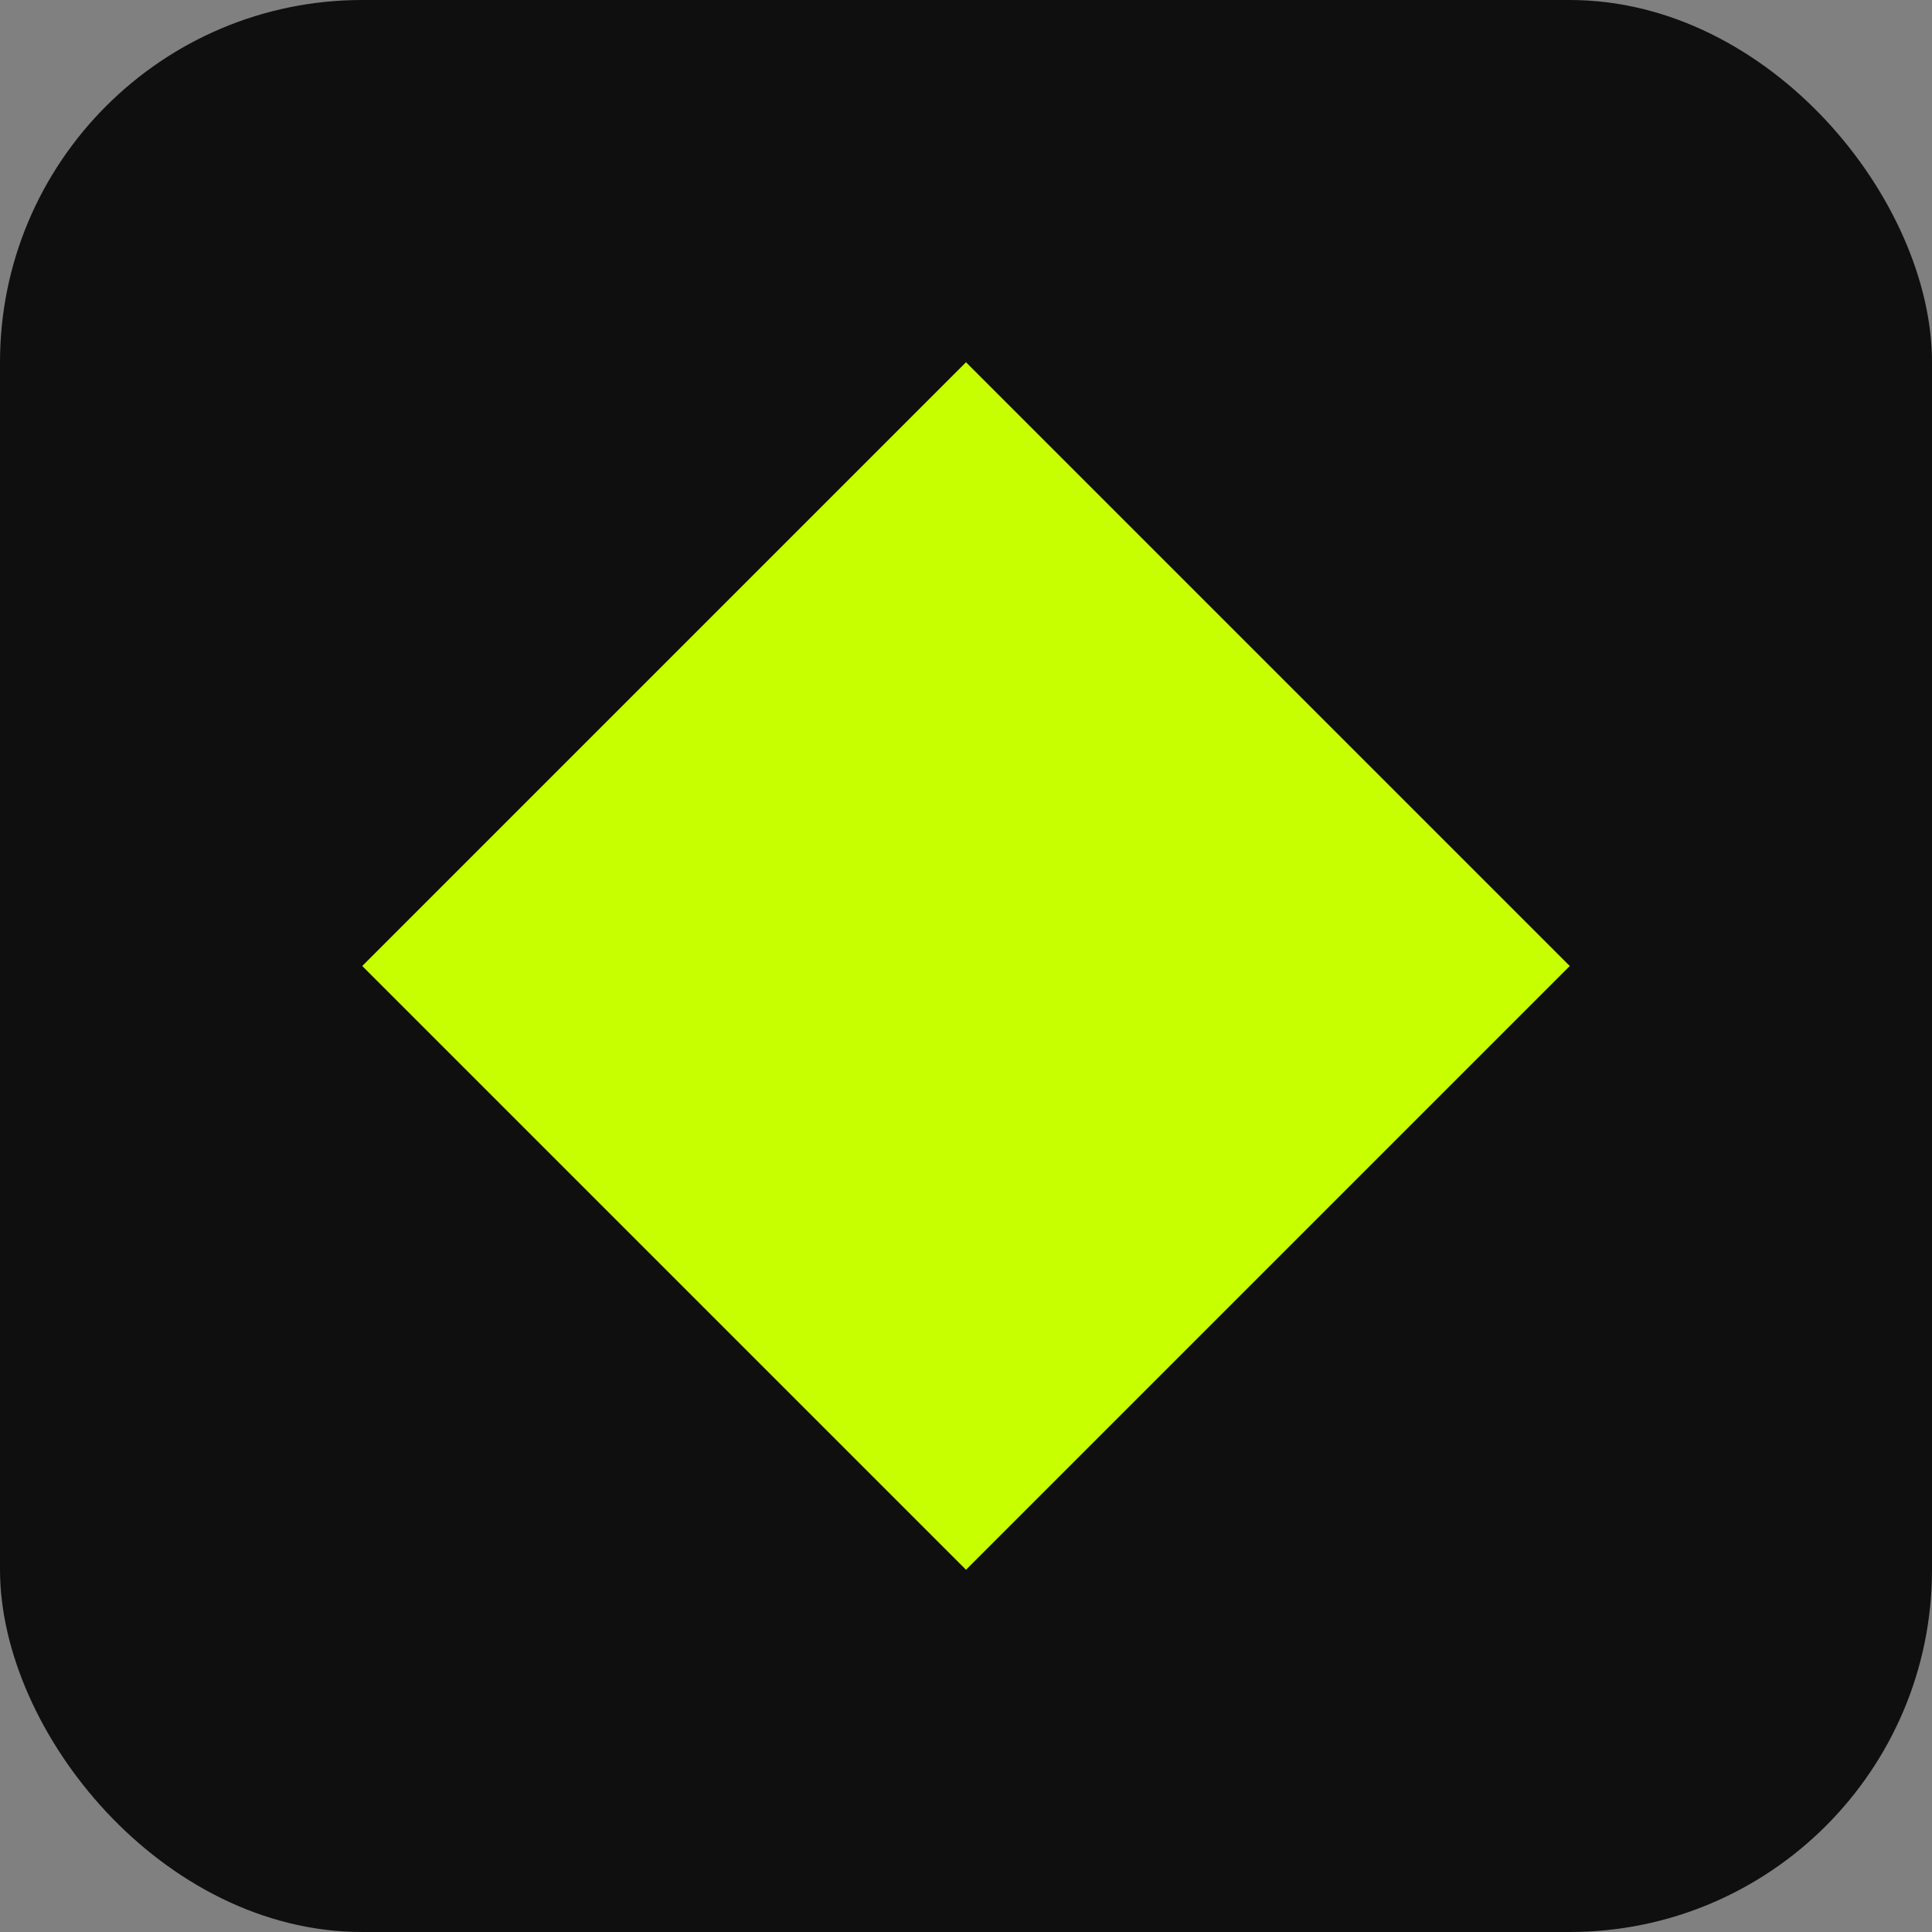
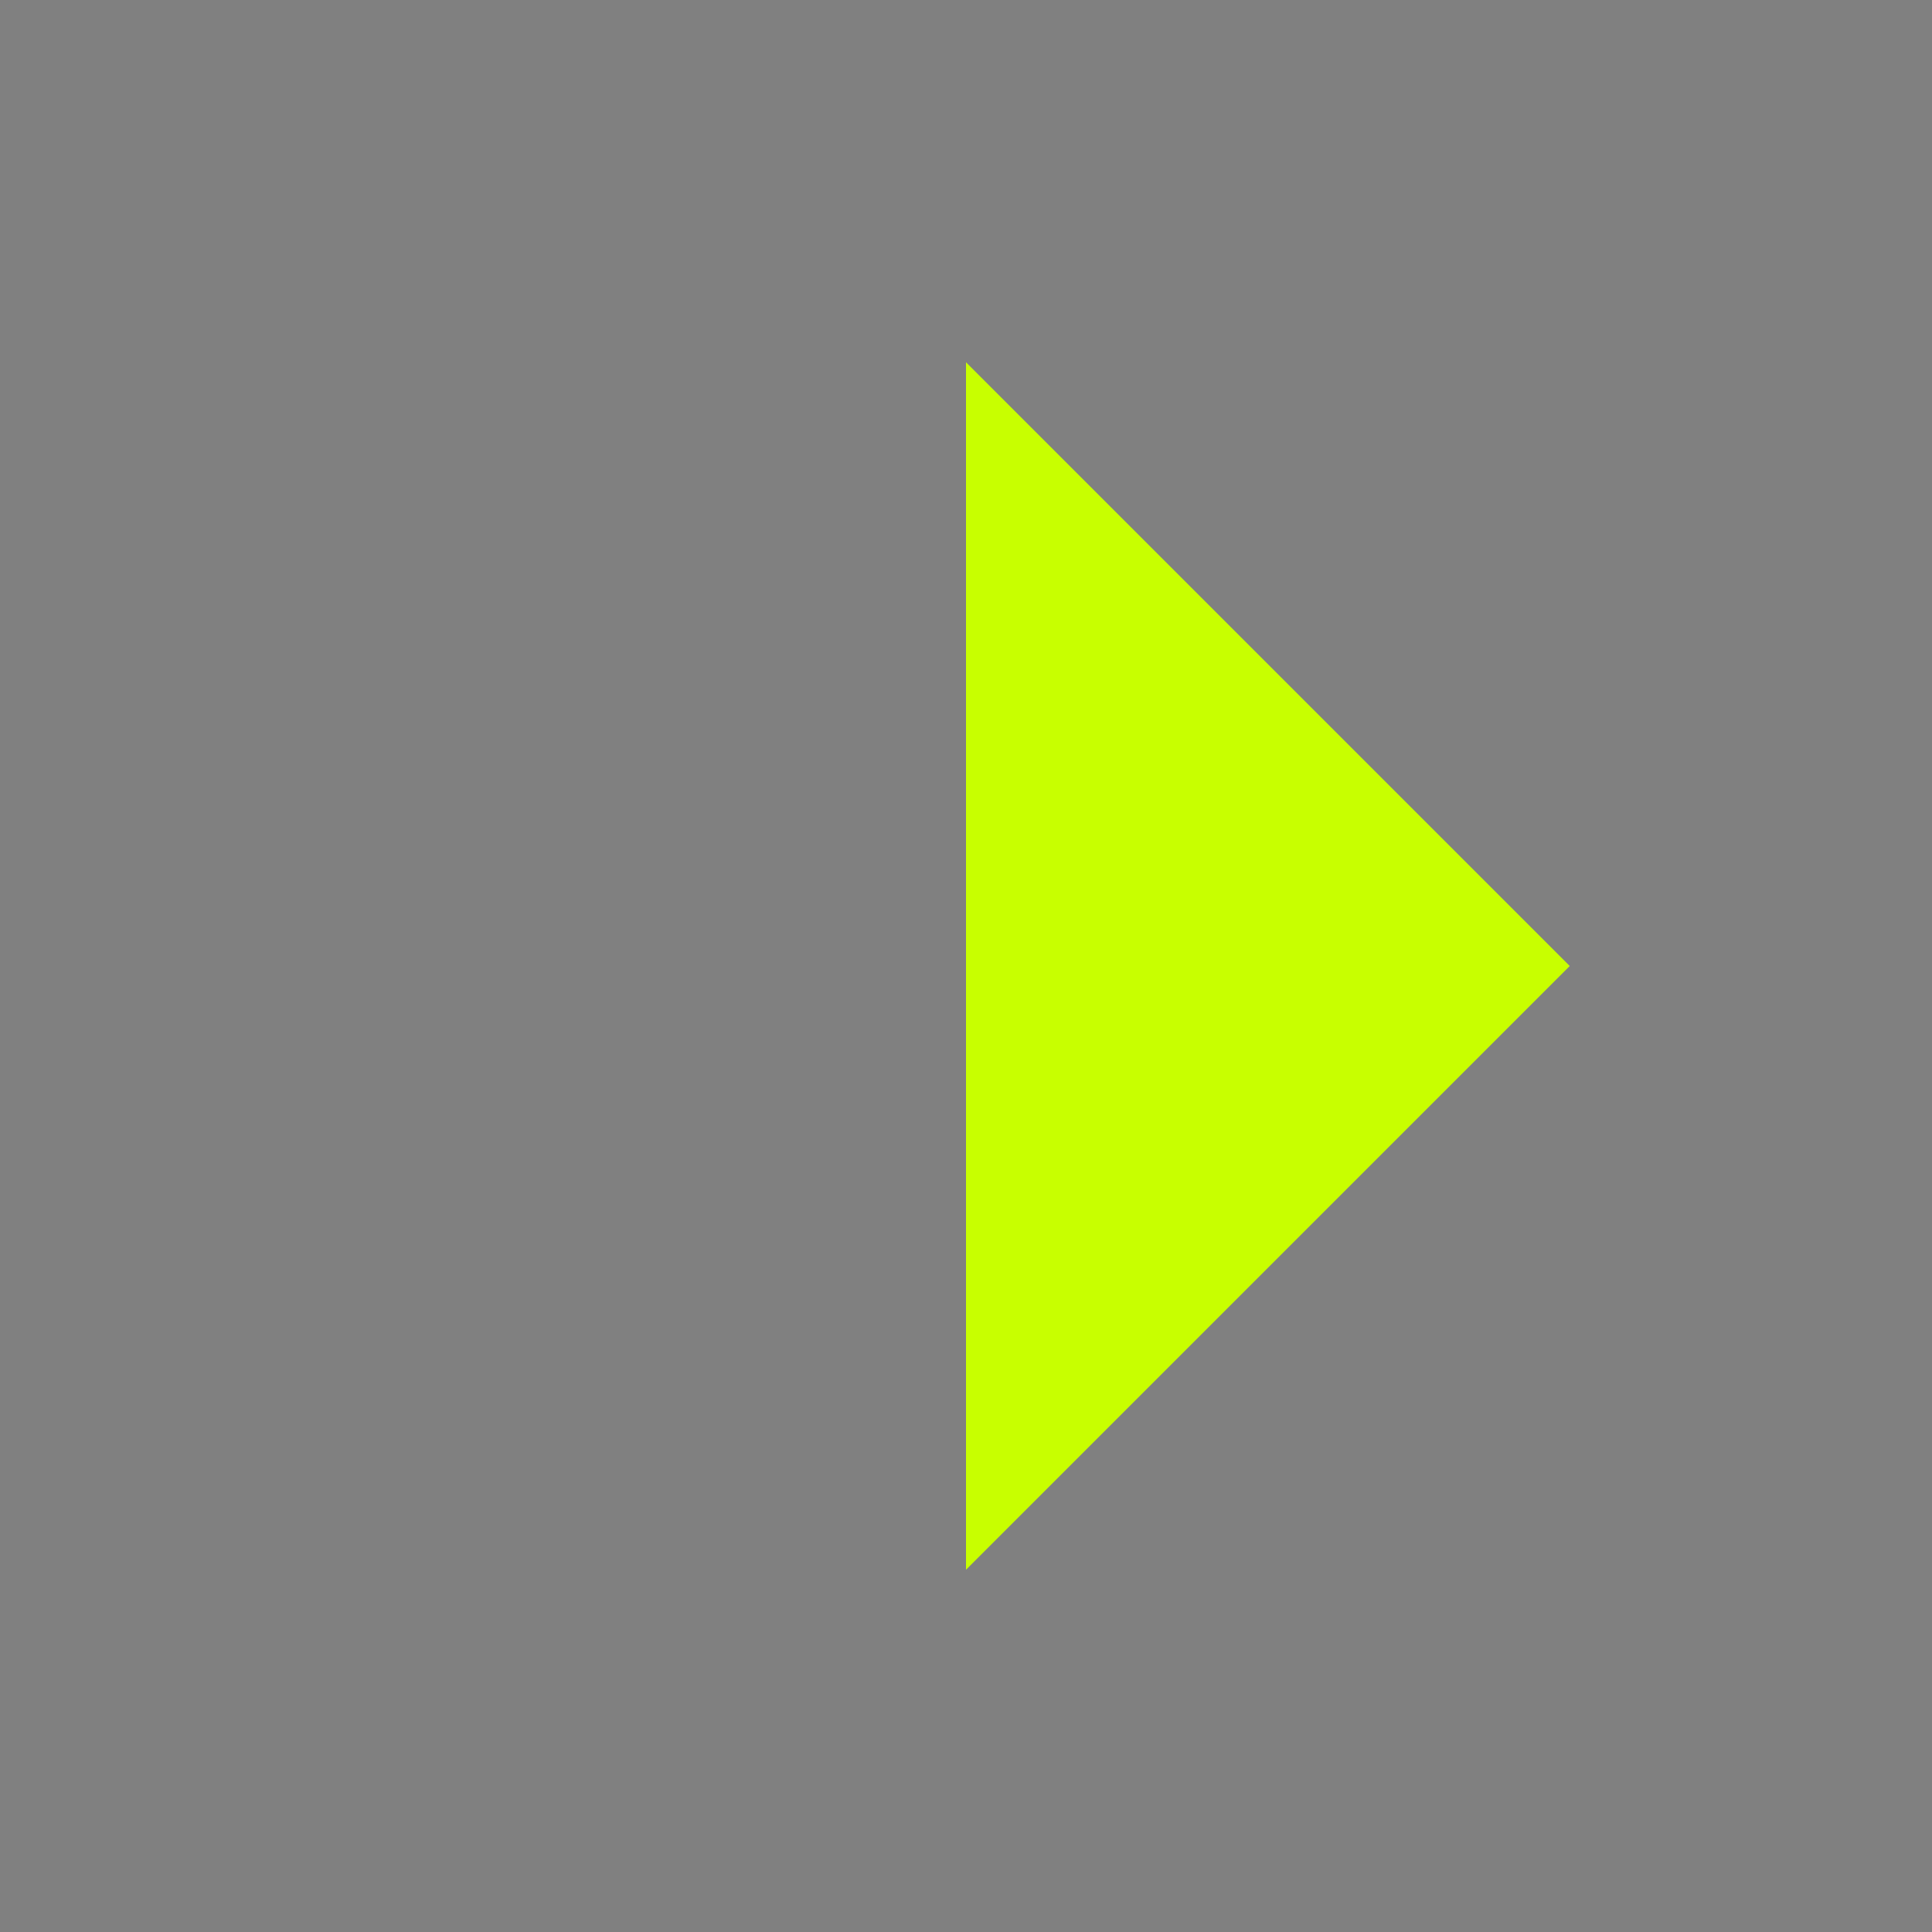
<svg xmlns="http://www.w3.org/2000/svg" viewBox="0 0 32 32">
  <rect x="0" y="0" width="32" height="32" fill="#808080" stroke="none" />
-   <rect width="32" height="32" rx="6" fill="#0f0f0f" />
-   <path d="M16 6 L26 16 L16 26 L6 16 Z" fill="#c8ff00" />
+   <path d="M16 6 L26 16 L16 26 Z" fill="#c8ff00" />
</svg>